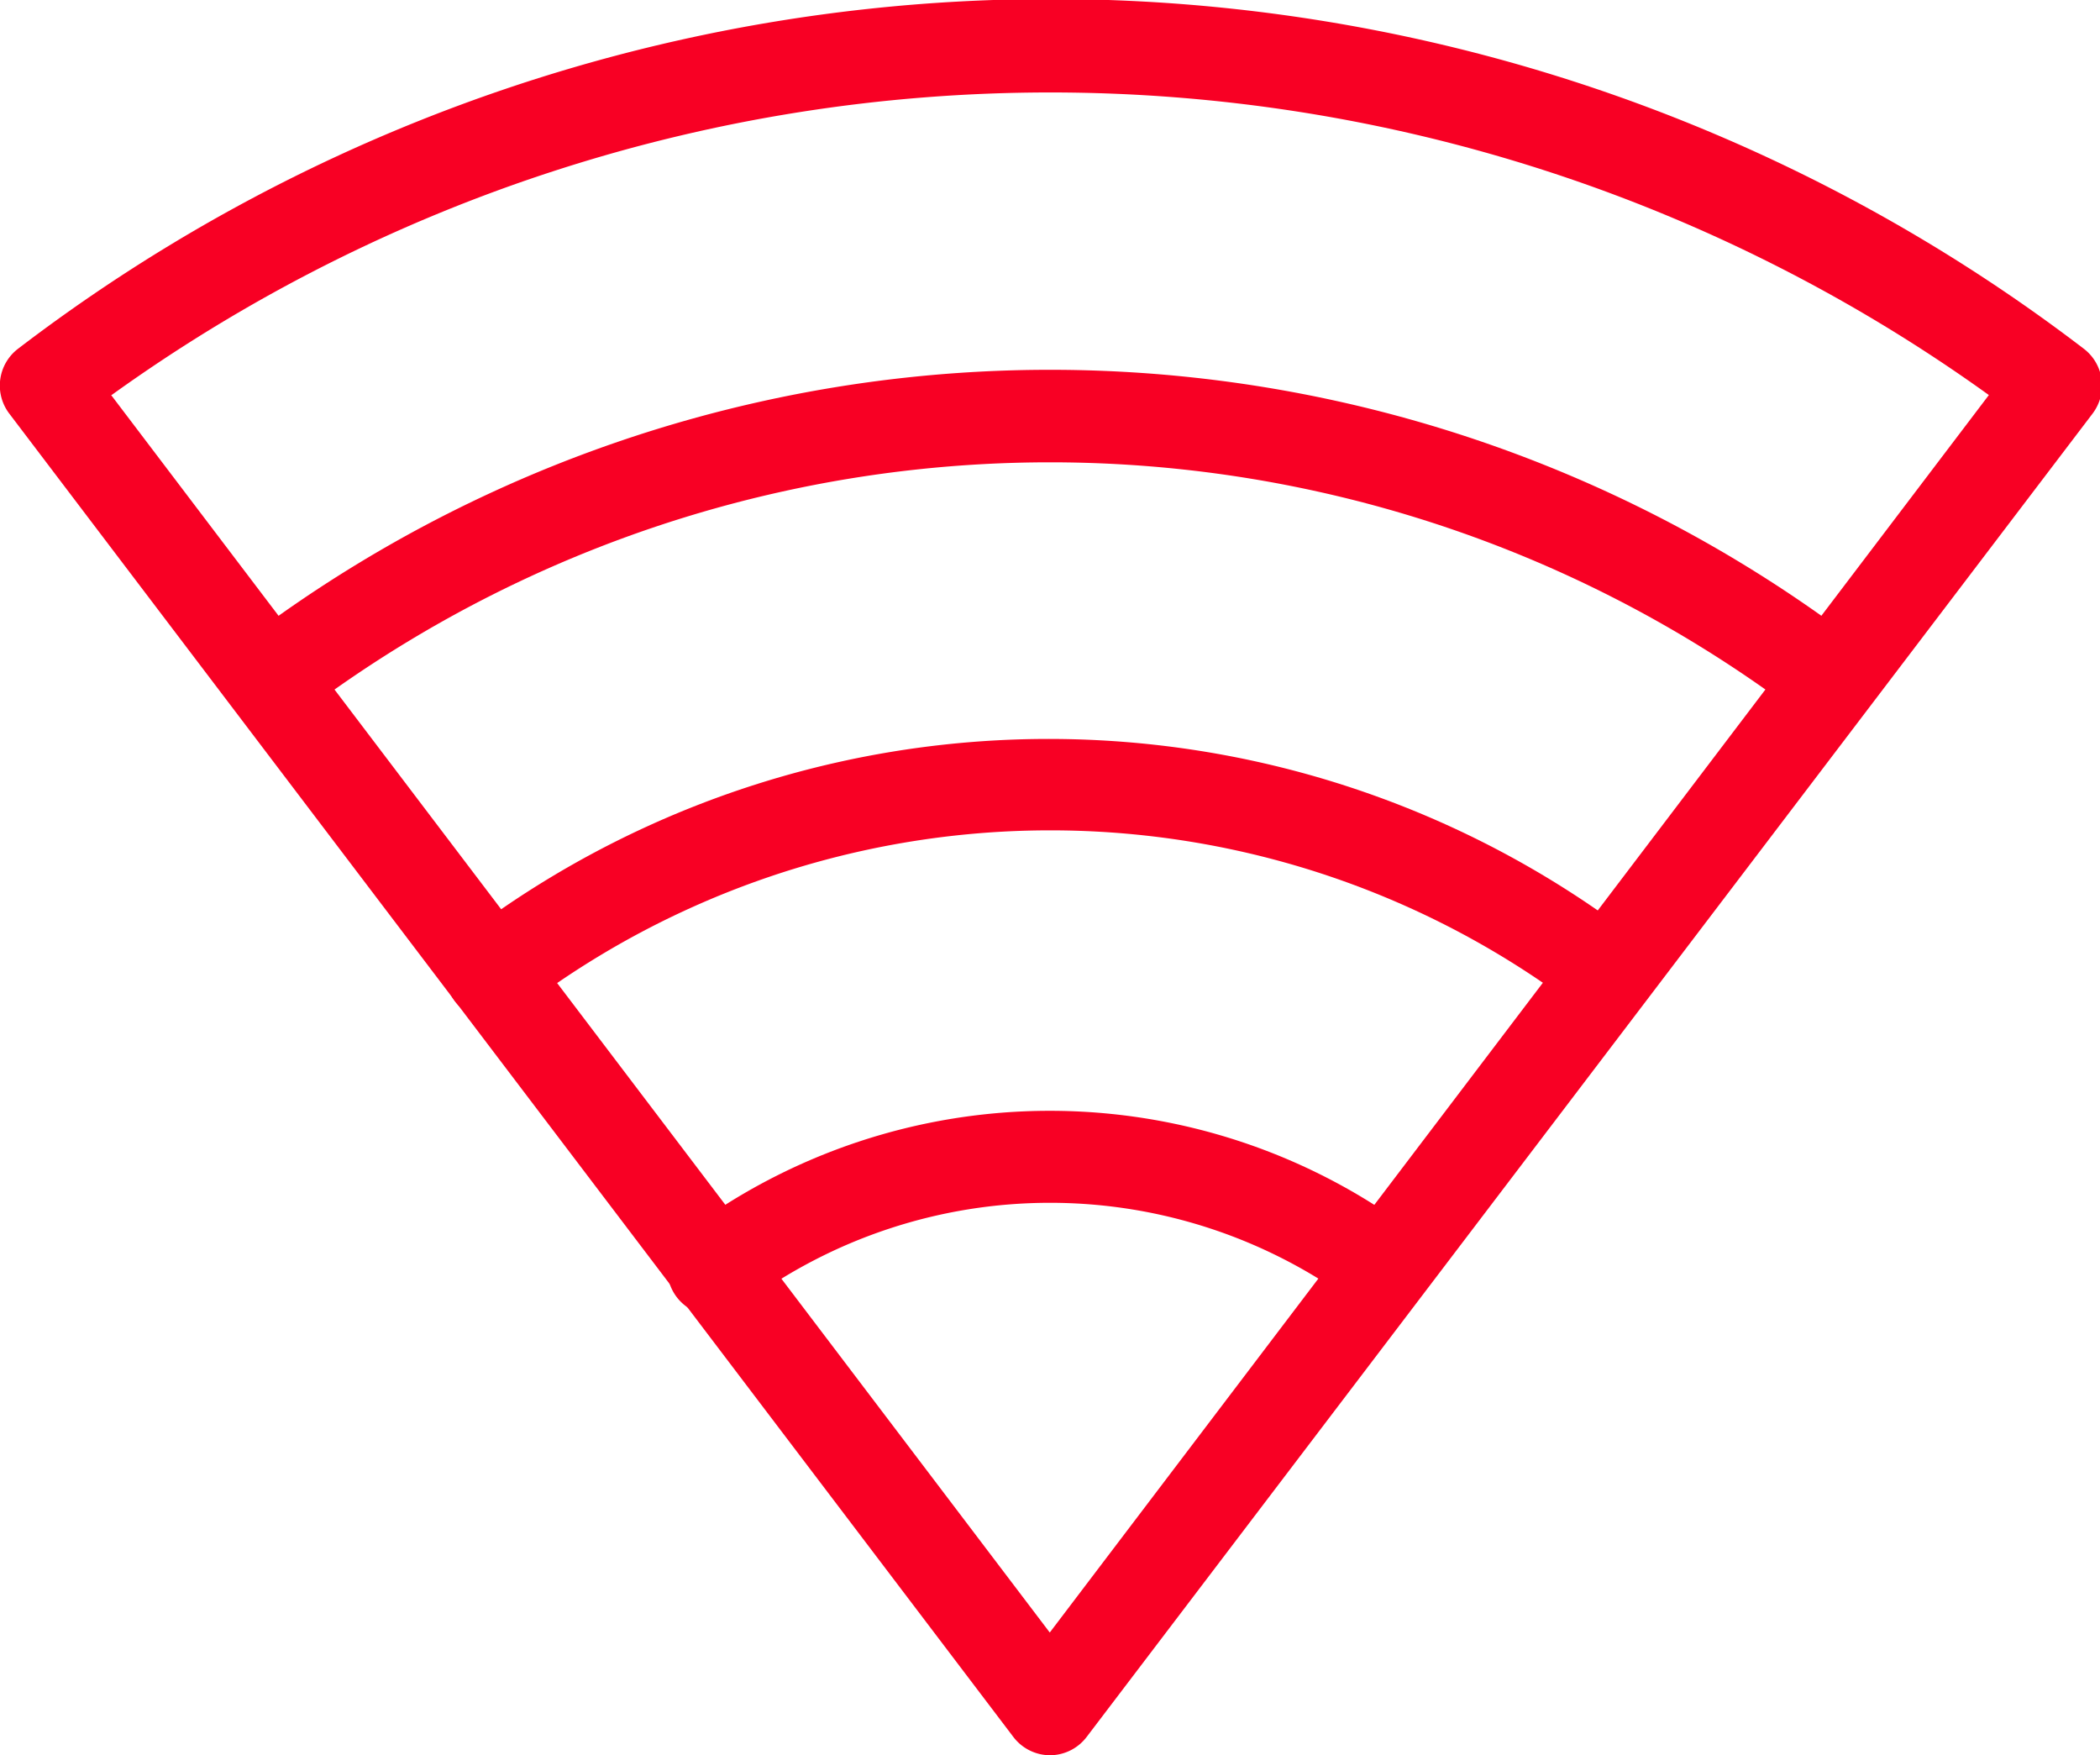
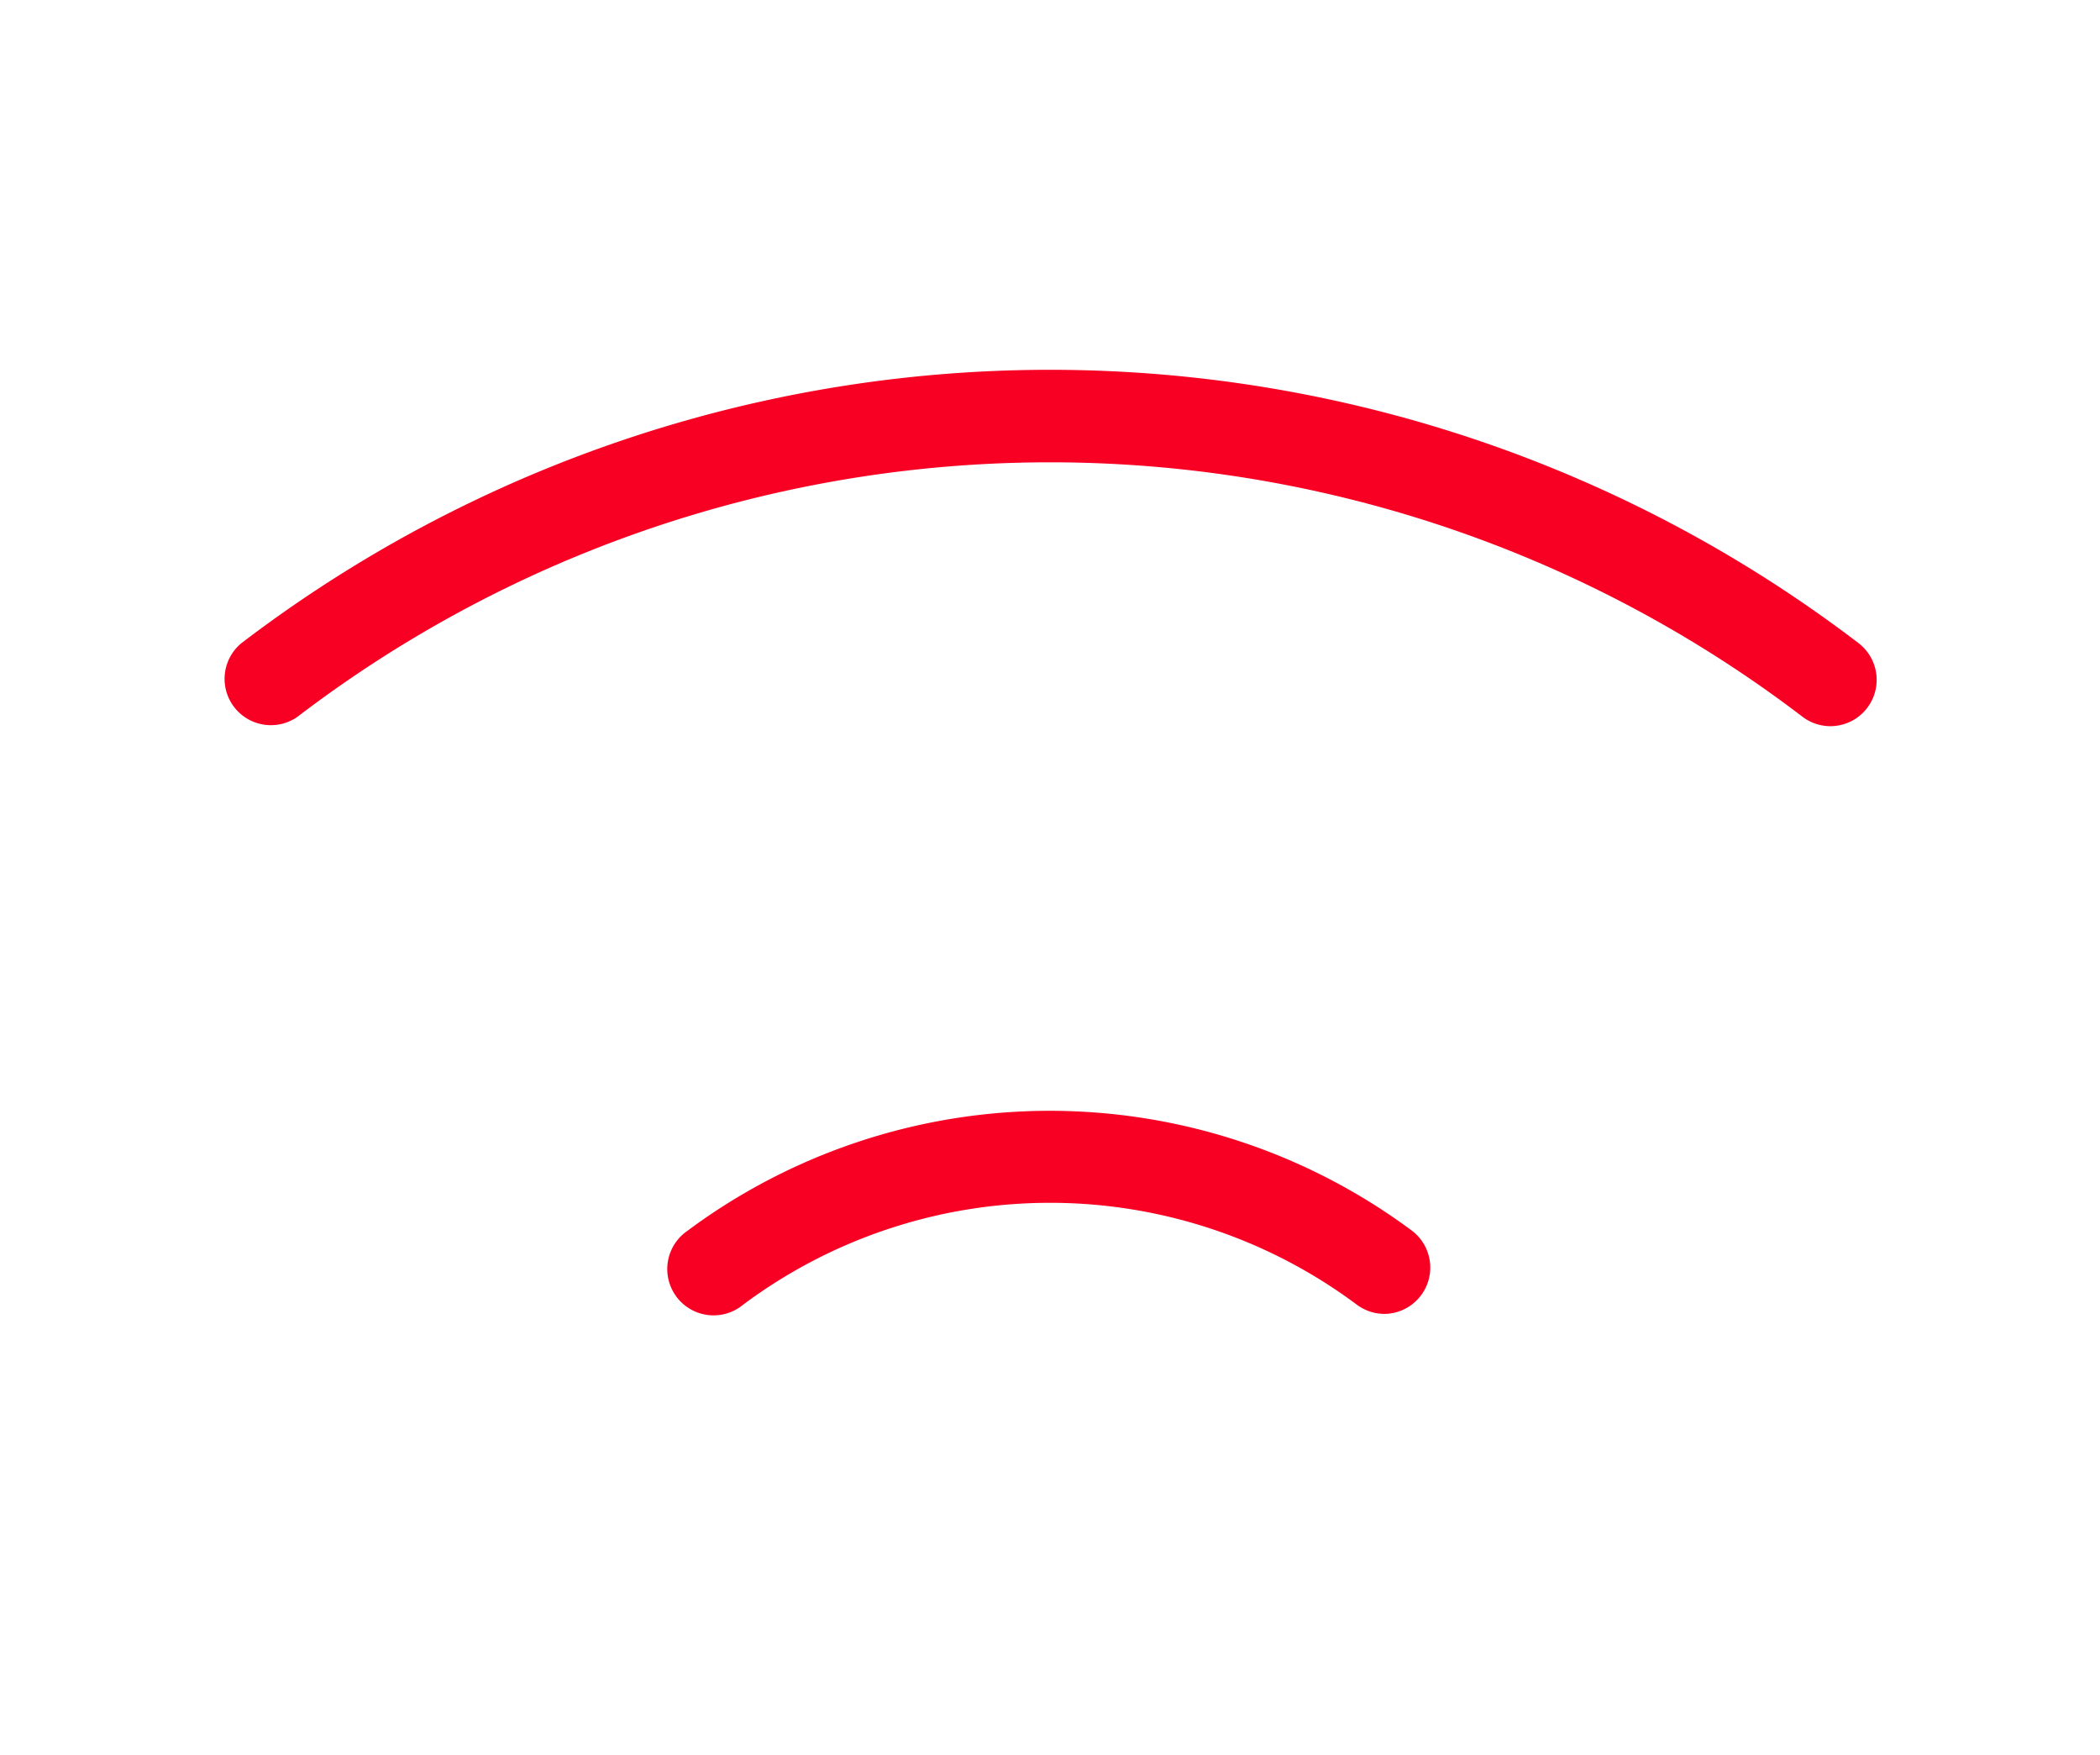
<svg xmlns="http://www.w3.org/2000/svg" viewBox="0 0 45.35 37.9">
  <defs>
    <style>.cls-1{fill:#f80024;}</style>
  </defs>
  <title>CRM_иконка_Воронка продаж</title>
  <g id="Слой_2" data-name="Слой 2">
    <g id="Слой_1-2" data-name="Слой 1">
      <g id="_Группа_" data-name="&lt;Группа&gt;">
        <g id="_Группа_2" data-name="&lt;Группа&gt;">
-           <path id="_Составной_контур_" data-name="&lt;Составной контур&gt;" class="cls-1" d="M22.67,37.9a1,1,0,0,1-.79-.4L.2,8.93a1,1,0,0,1,.19-1.4A36.72,36.72,0,0,1,45,7.53a1,1,0,0,1,.19,1.4L23.47,37.5A1,1,0,0,1,22.67,37.9ZM2.4,8.53,22.67,35.25,42.95,8.53a34.71,34.71,0,0,0-40.54,0Z" />
-         </g>
+           </g>
        <g id="_Группа_3" data-name="&lt;Группа&gt;">
          <g id="_Группа_4" data-name="&lt;Группа&gt;">
            <path id="_Контур_" data-name="&lt;Контур&gt;" class="cls-1" d="M39.53,15.68a1,1,0,0,1-.6-.2,26.78,26.78,0,0,0-32.51,0,1,1,0,0,1-1.21-1.59,28.78,28.78,0,0,1,34.93,0,1,1,0,0,1-.61,1.79Z" />
          </g>
          <g id="_Группа_5" data-name="&lt;Группа&gt;">
-             <path id="_Контур_2" data-name="&lt;Контур&gt;" class="cls-1" d="M34.72,22a1,1,0,0,1-.6-.2,18.84,18.84,0,0,0-22.88,0A1,1,0,0,1,10,20.23a20.84,20.84,0,0,1,25.29,0,1,1,0,0,1-.6,1.79Z" />
-           </g>
+             </g>
          <g id="_Группа_6" data-name="&lt;Группа&gt;">
            <path id="_Контур_3" data-name="&lt;Контур&gt;" class="cls-1" d="M29.9,28.37a1,1,0,0,1-.6-.2,11.08,11.08,0,0,0-13.25,0,1,1,0,1,1-1.21-1.59,13.11,13.11,0,0,1,15.66,0,1,1,0,0,1-.6,1.79Z" />
          </g>
        </g>
      </g>
    </g>
  </g>
</svg>